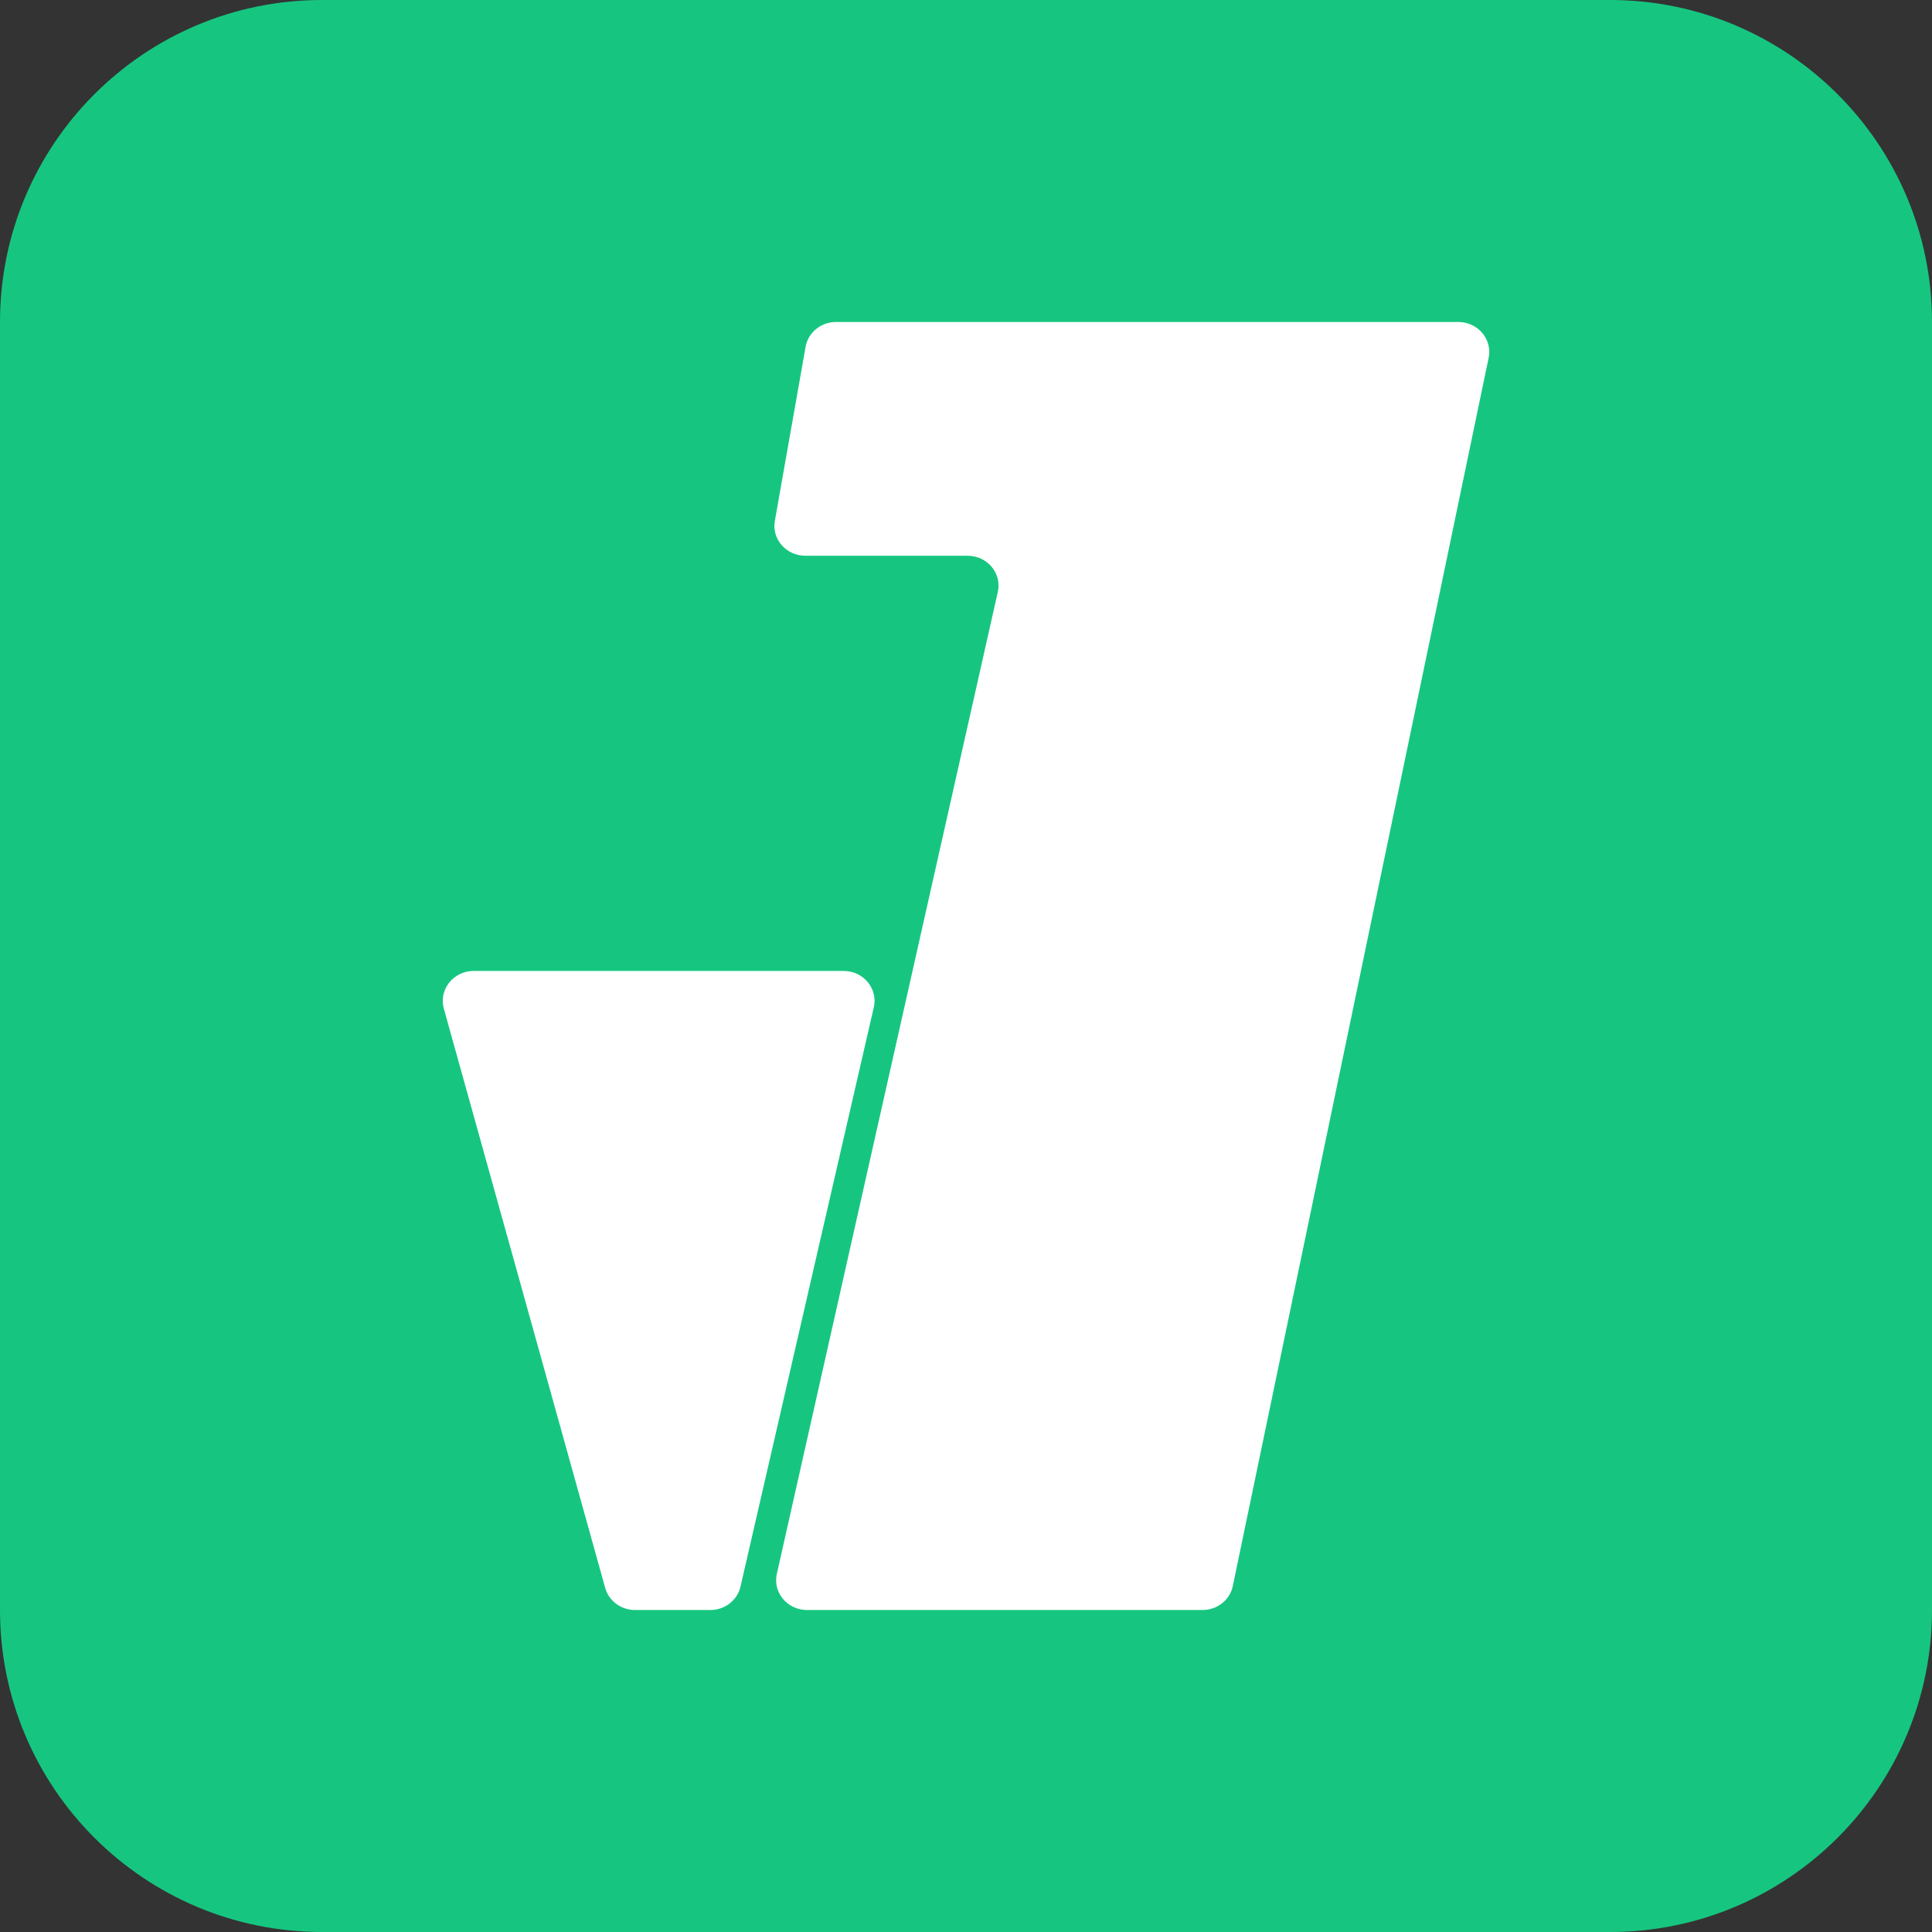
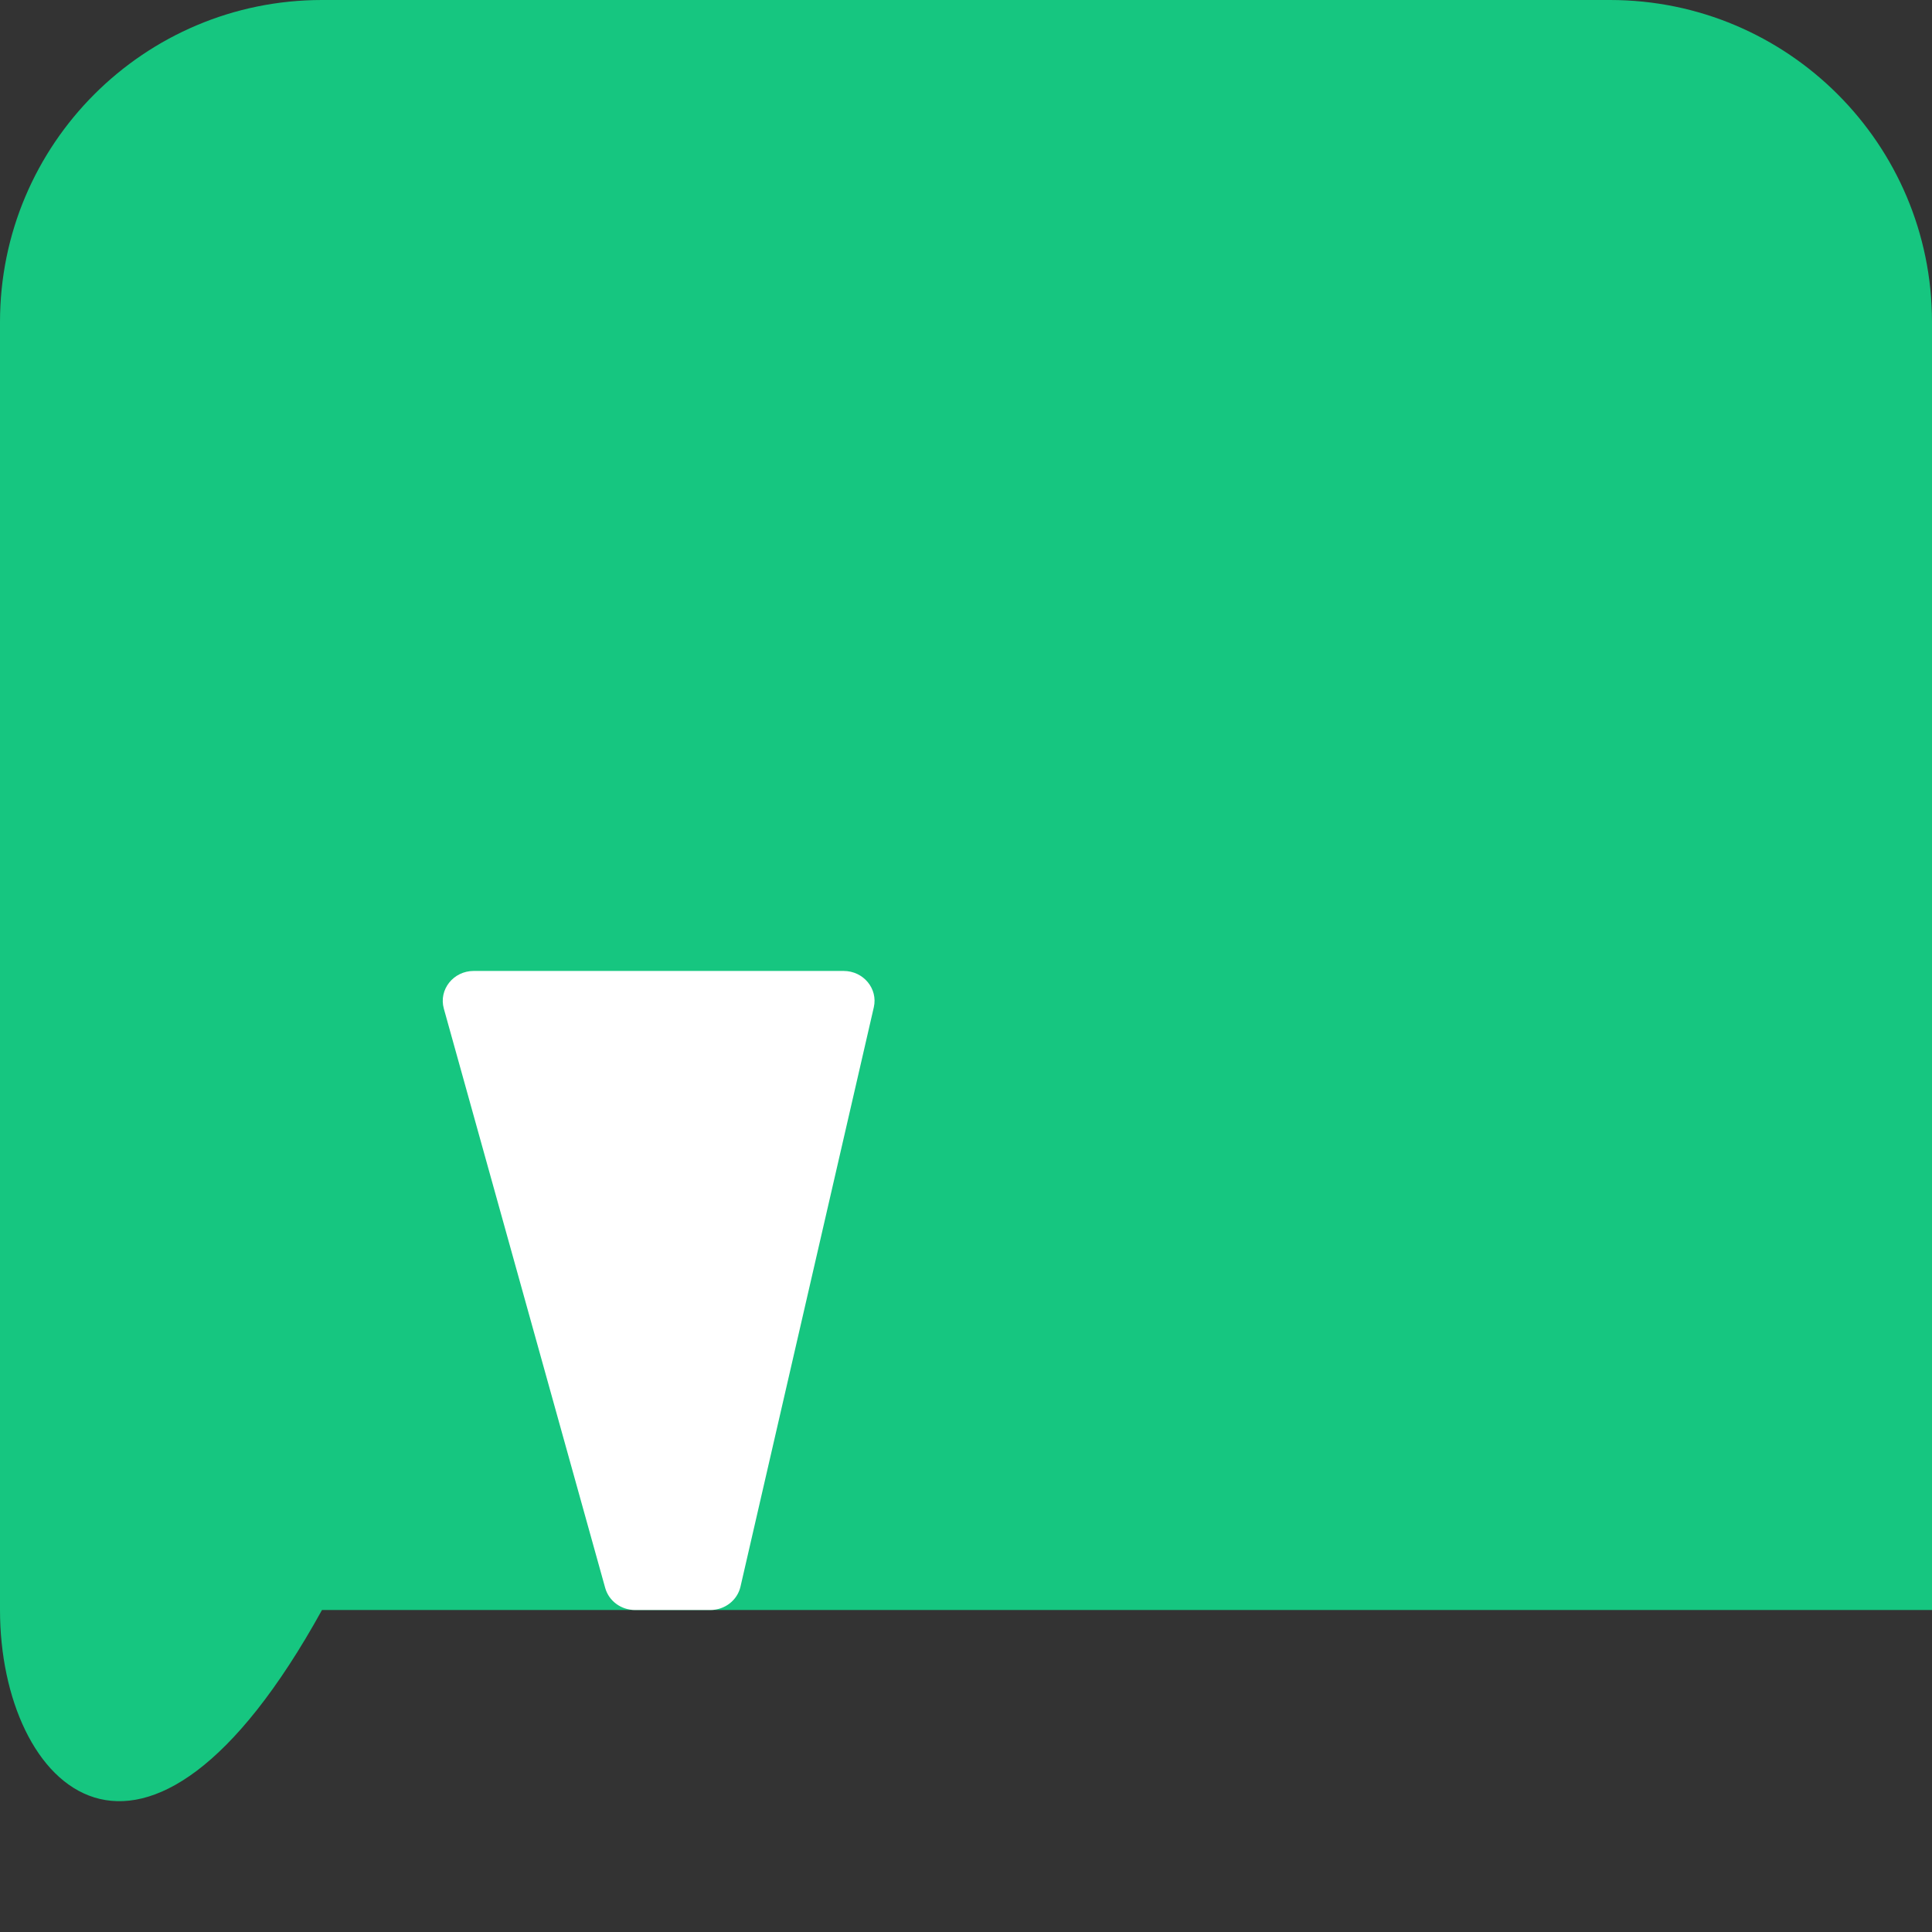
<svg xmlns="http://www.w3.org/2000/svg" width="32" height="32" viewBox="0 0 32 32" fill="none">
  <rect x="0" y="0" width="32" height="32" fill="#333333" stroke="none" />
  <g clip-path="url(#clip0_103_23)">
    <g clip-path="url(#clip1_103_23)">
-       <path d="M0 5.333C0 2.388 2.388 0 5.333 0H26.667C29.612 0 32 2.388 32 5.333V26.667C32 29.612 29.612 32 26.667 32H5.333C2.388 32 0 29.612 0 26.667V5.333Z" fill="#16C680" />
-       <path d="M12.834 8.627L13.343 5.745C13.385 5.507 13.598 5.333 13.848 5.333H24.154C24.477 5.333 24.72 5.619 24.657 5.925L20.419 26.27C20.371 26.501 20.161 26.667 19.916 26.667H13.368C13.041 26.667 12.797 26.376 12.867 26.068L16.527 9.804C16.597 9.496 16.353 9.205 16.026 9.205H13.339C13.022 9.205 12.78 8.929 12.834 8.627Z" fill="white" />
+       <path d="M0 5.333C0 2.388 2.388 0 5.333 0H26.667C29.612 0 32 2.388 32 5.333V26.667H5.333C2.388 32 0 29.612 0 26.667V5.333Z" fill="#16C680" />
      <path d="M12.265 26.279L14.473 16.684C14.544 16.375 14.301 16.082 13.973 16.082H7.846C7.509 16.082 7.264 16.391 7.351 16.705L10.024 26.301C10.084 26.517 10.287 26.667 10.519 26.667H11.765C12.005 26.667 12.213 26.506 12.265 26.279Z" fill="white" />
    </g>
  </g>
  <defs>
    <clipPath id="clip0_103_23">
      <rect width="32" height="32" fill="white" />
    </clipPath>
    <clipPath id="clip1_103_23">
      <rect width="32" height="32" fill="white" />
    </clipPath>
  </defs>
</svg>